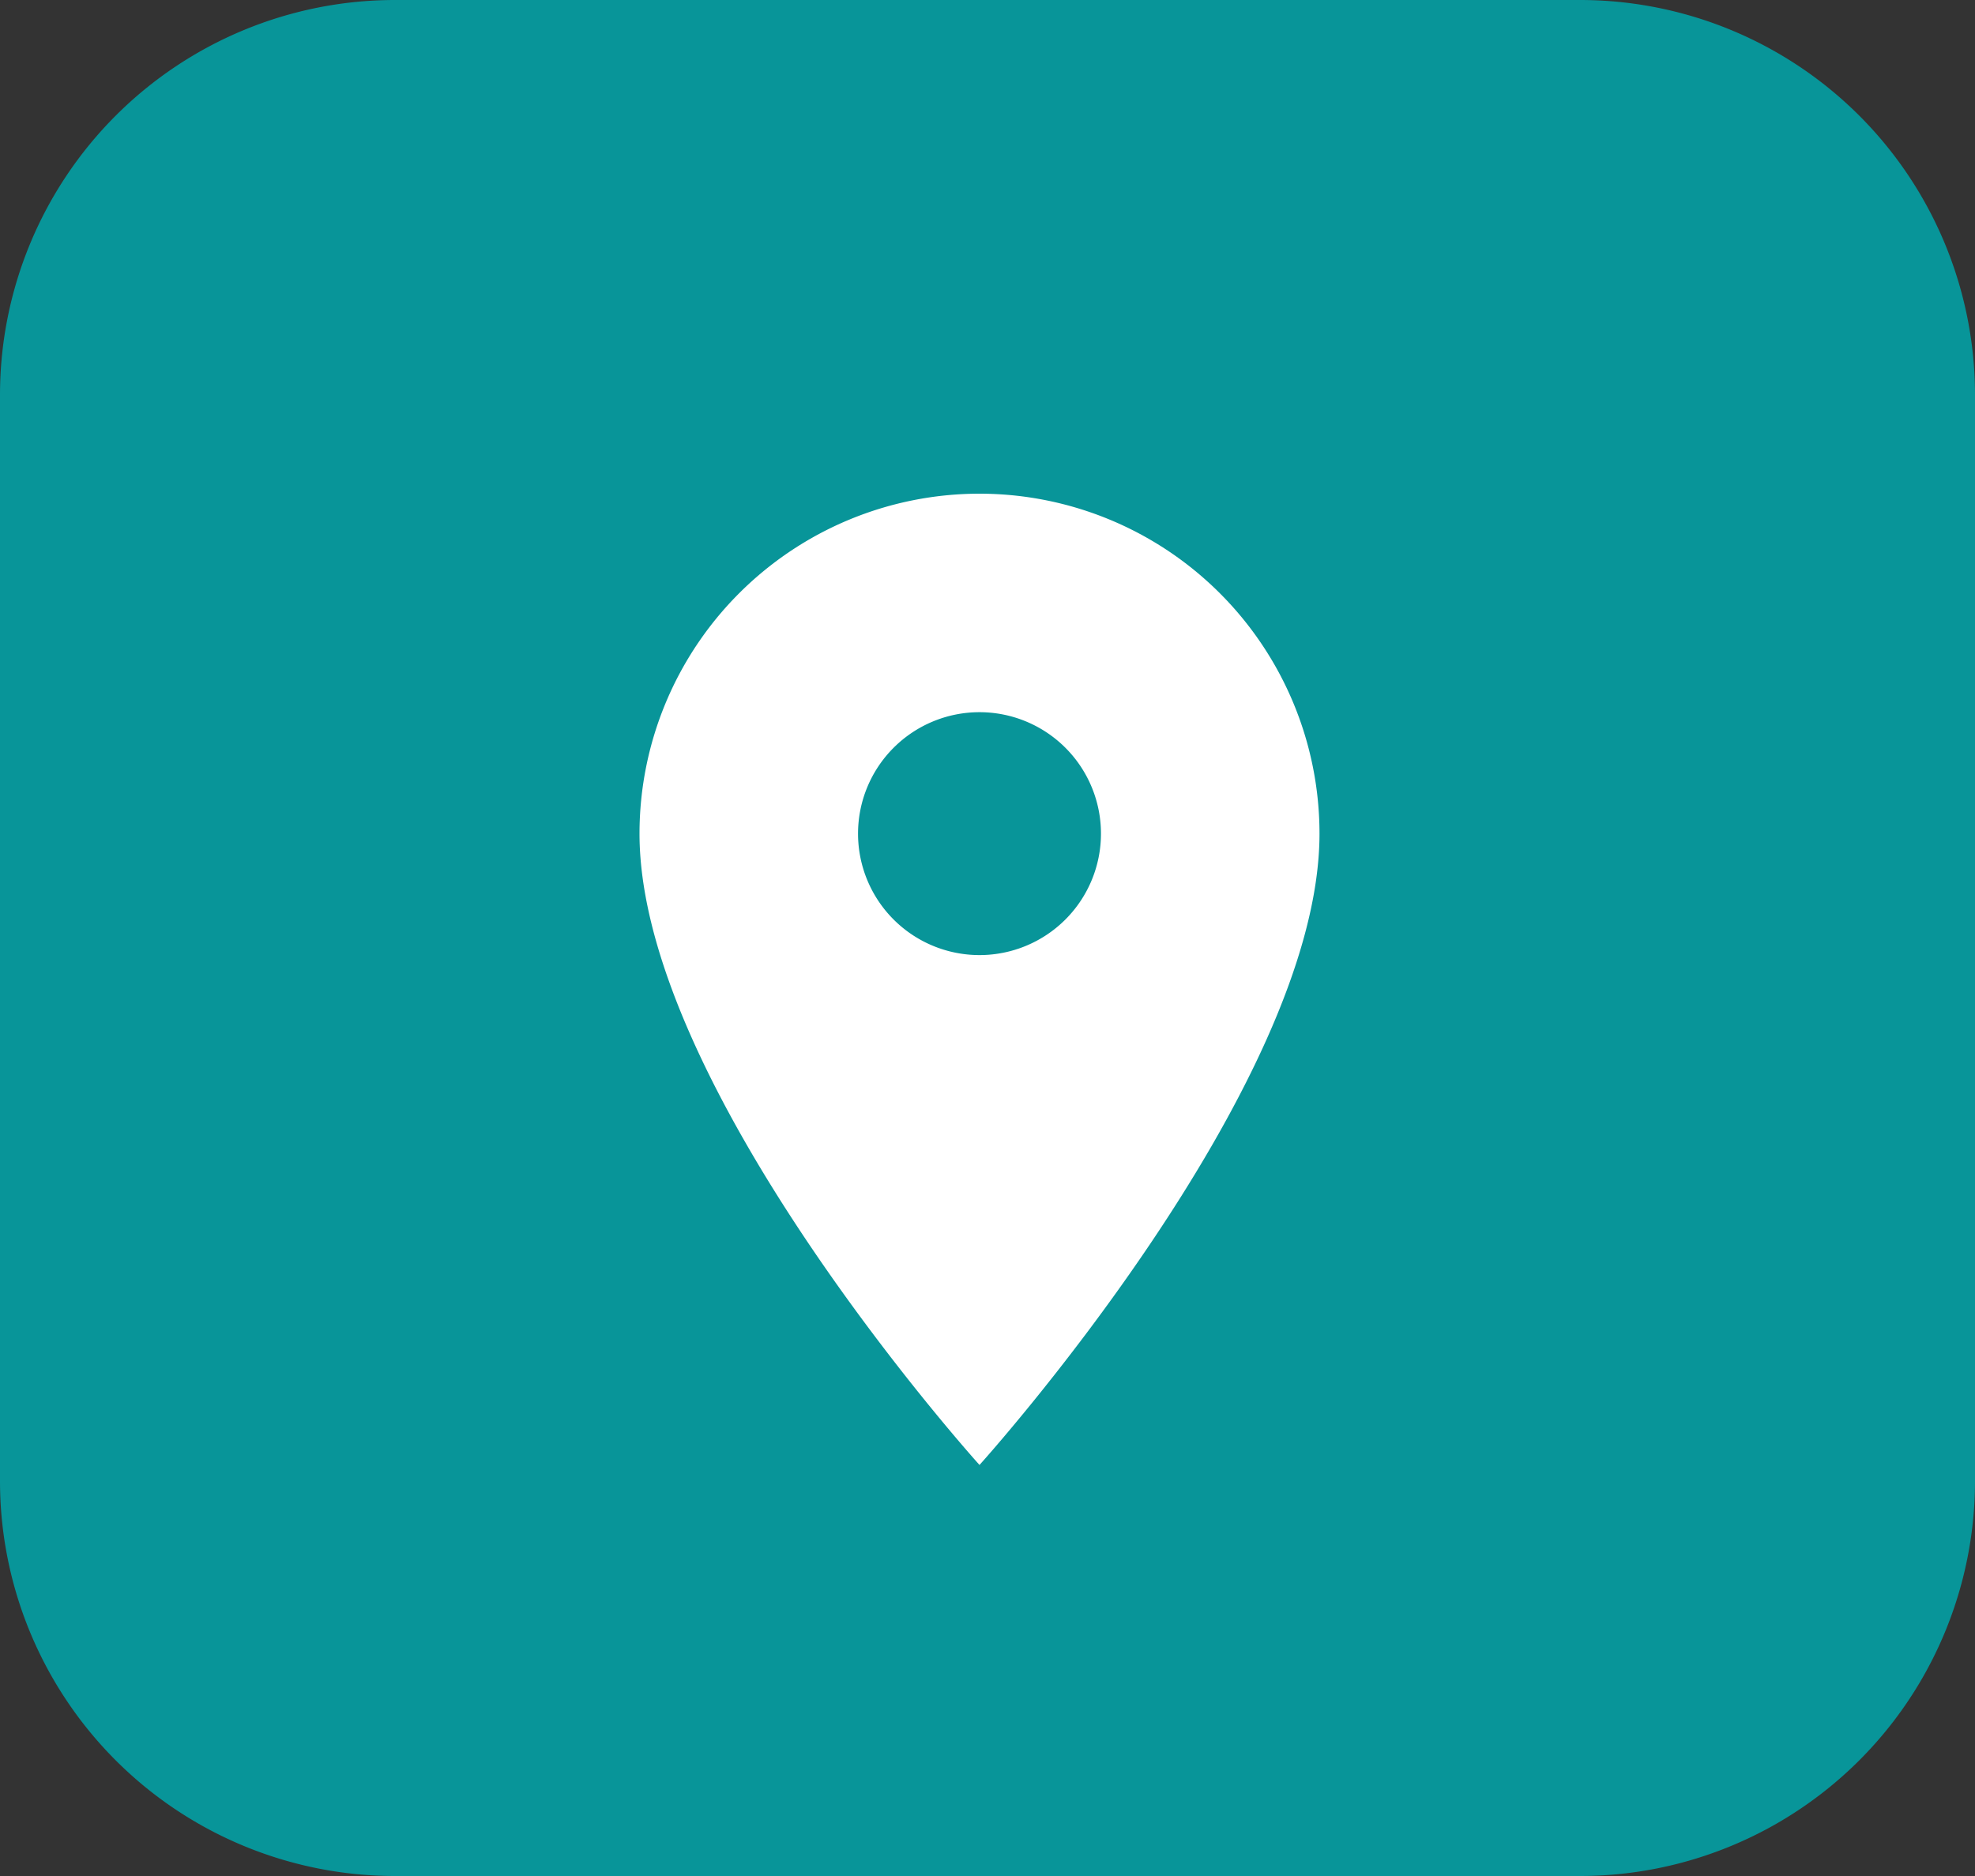
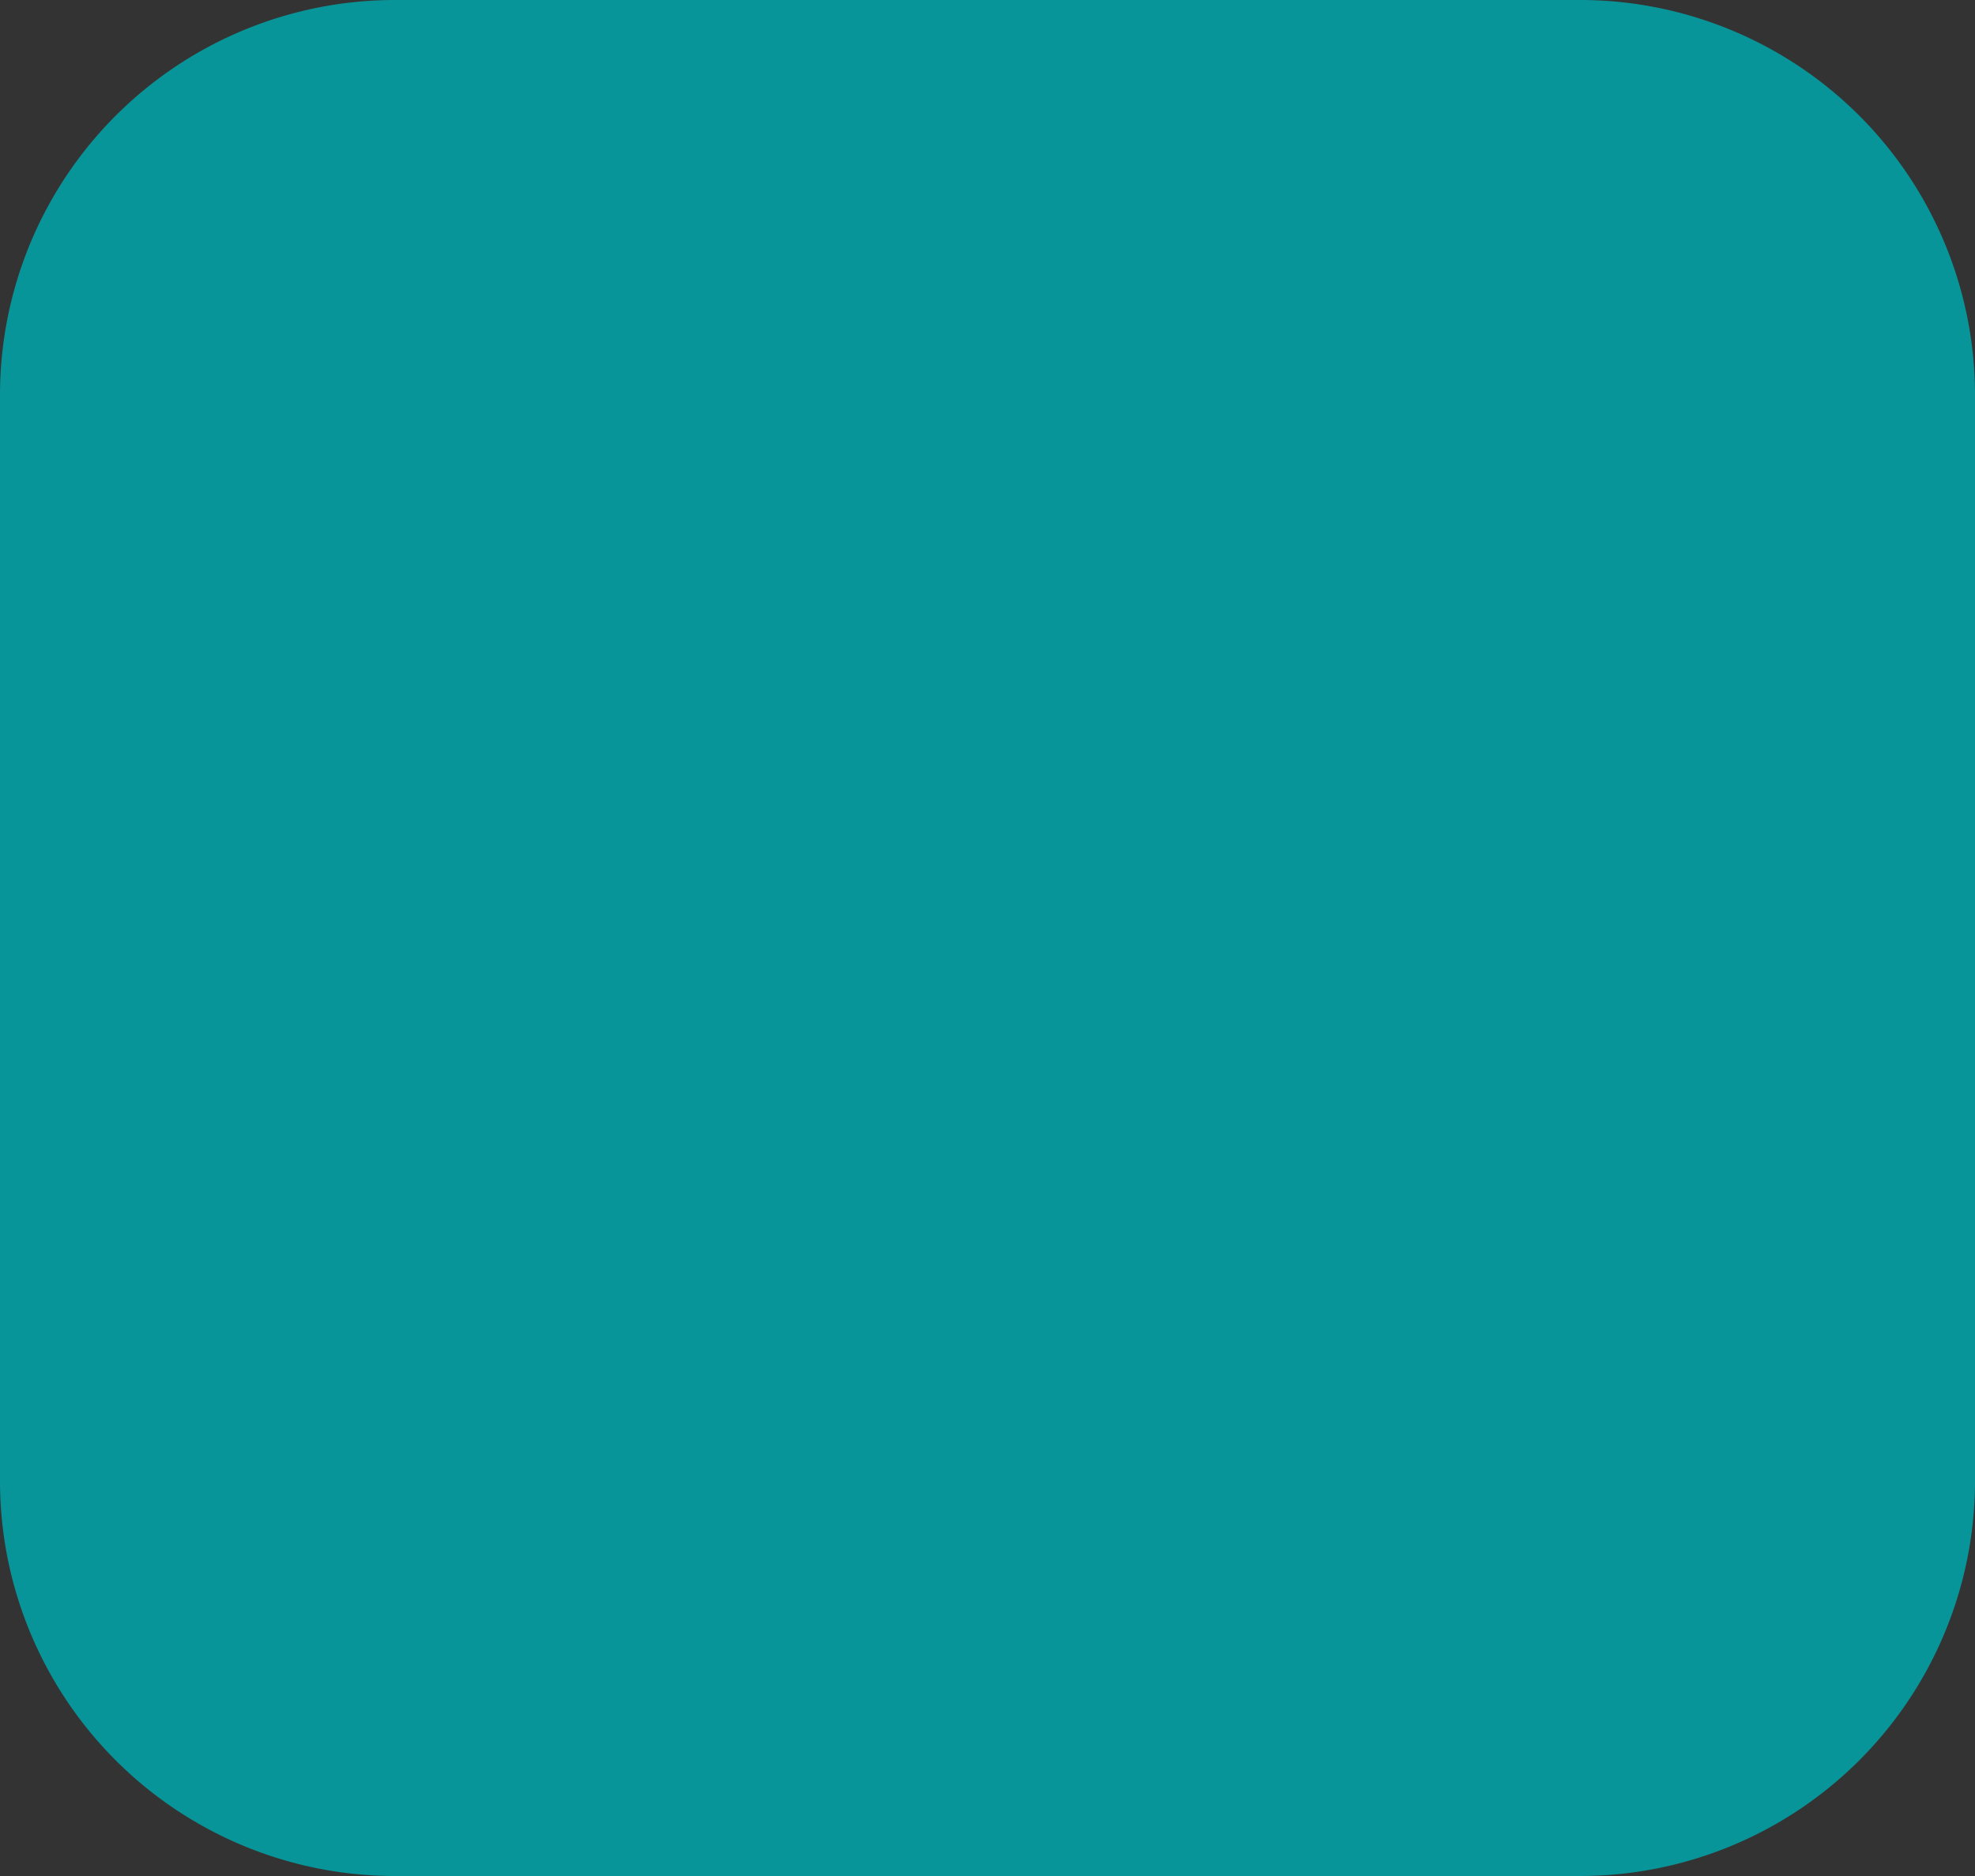
<svg xmlns="http://www.w3.org/2000/svg" width="20" height="19" viewBox="0 0 20 19">
  <rect x="0" y="0" width="20" height="19" fill="#333333" stroke="none" />
  <g id="localizacao" transform="translate(-985 -5370)">
    <path id="Caminho_387" data-name="Caminho 387" d="M4,0H16a4,4,0,0,1,4,4V15a4,4,0,0,1-4,4H4a4,4,0,0,1-4-4V4A4,4,0,0,1,4,0Z" transform="translate(985 5370)" fill="#089599" />
    <g id="e4798e15c5ba0a78a453d9429850bb9a" transform="translate(990 5375)">
-       <path id="Caminho_125" data-name="Caminho 125" d="M13.443,4A3.444,3.444,0,0,0,10,7.443c0,2.582,3.443,6.394,3.443,6.394s3.443-3.812,3.443-6.394A3.444,3.444,0,0,0,13.443,4Zm0,4.673a1.23,1.23,0,1,1,1.23-1.23A1.23,1.23,0,0,1,13.443,8.673Z" transform="translate(-8.524 -4)" fill="#fff" />
-       <path id="Caminho_126" data-name="Caminho 126" d="M0,0H9.837V9.837H0Z" fill="none" />
+       <path id="Caminho_126" data-name="Caminho 126" d="M0,0V9.837H0Z" fill="none" />
    </g>
  </g>
</svg>